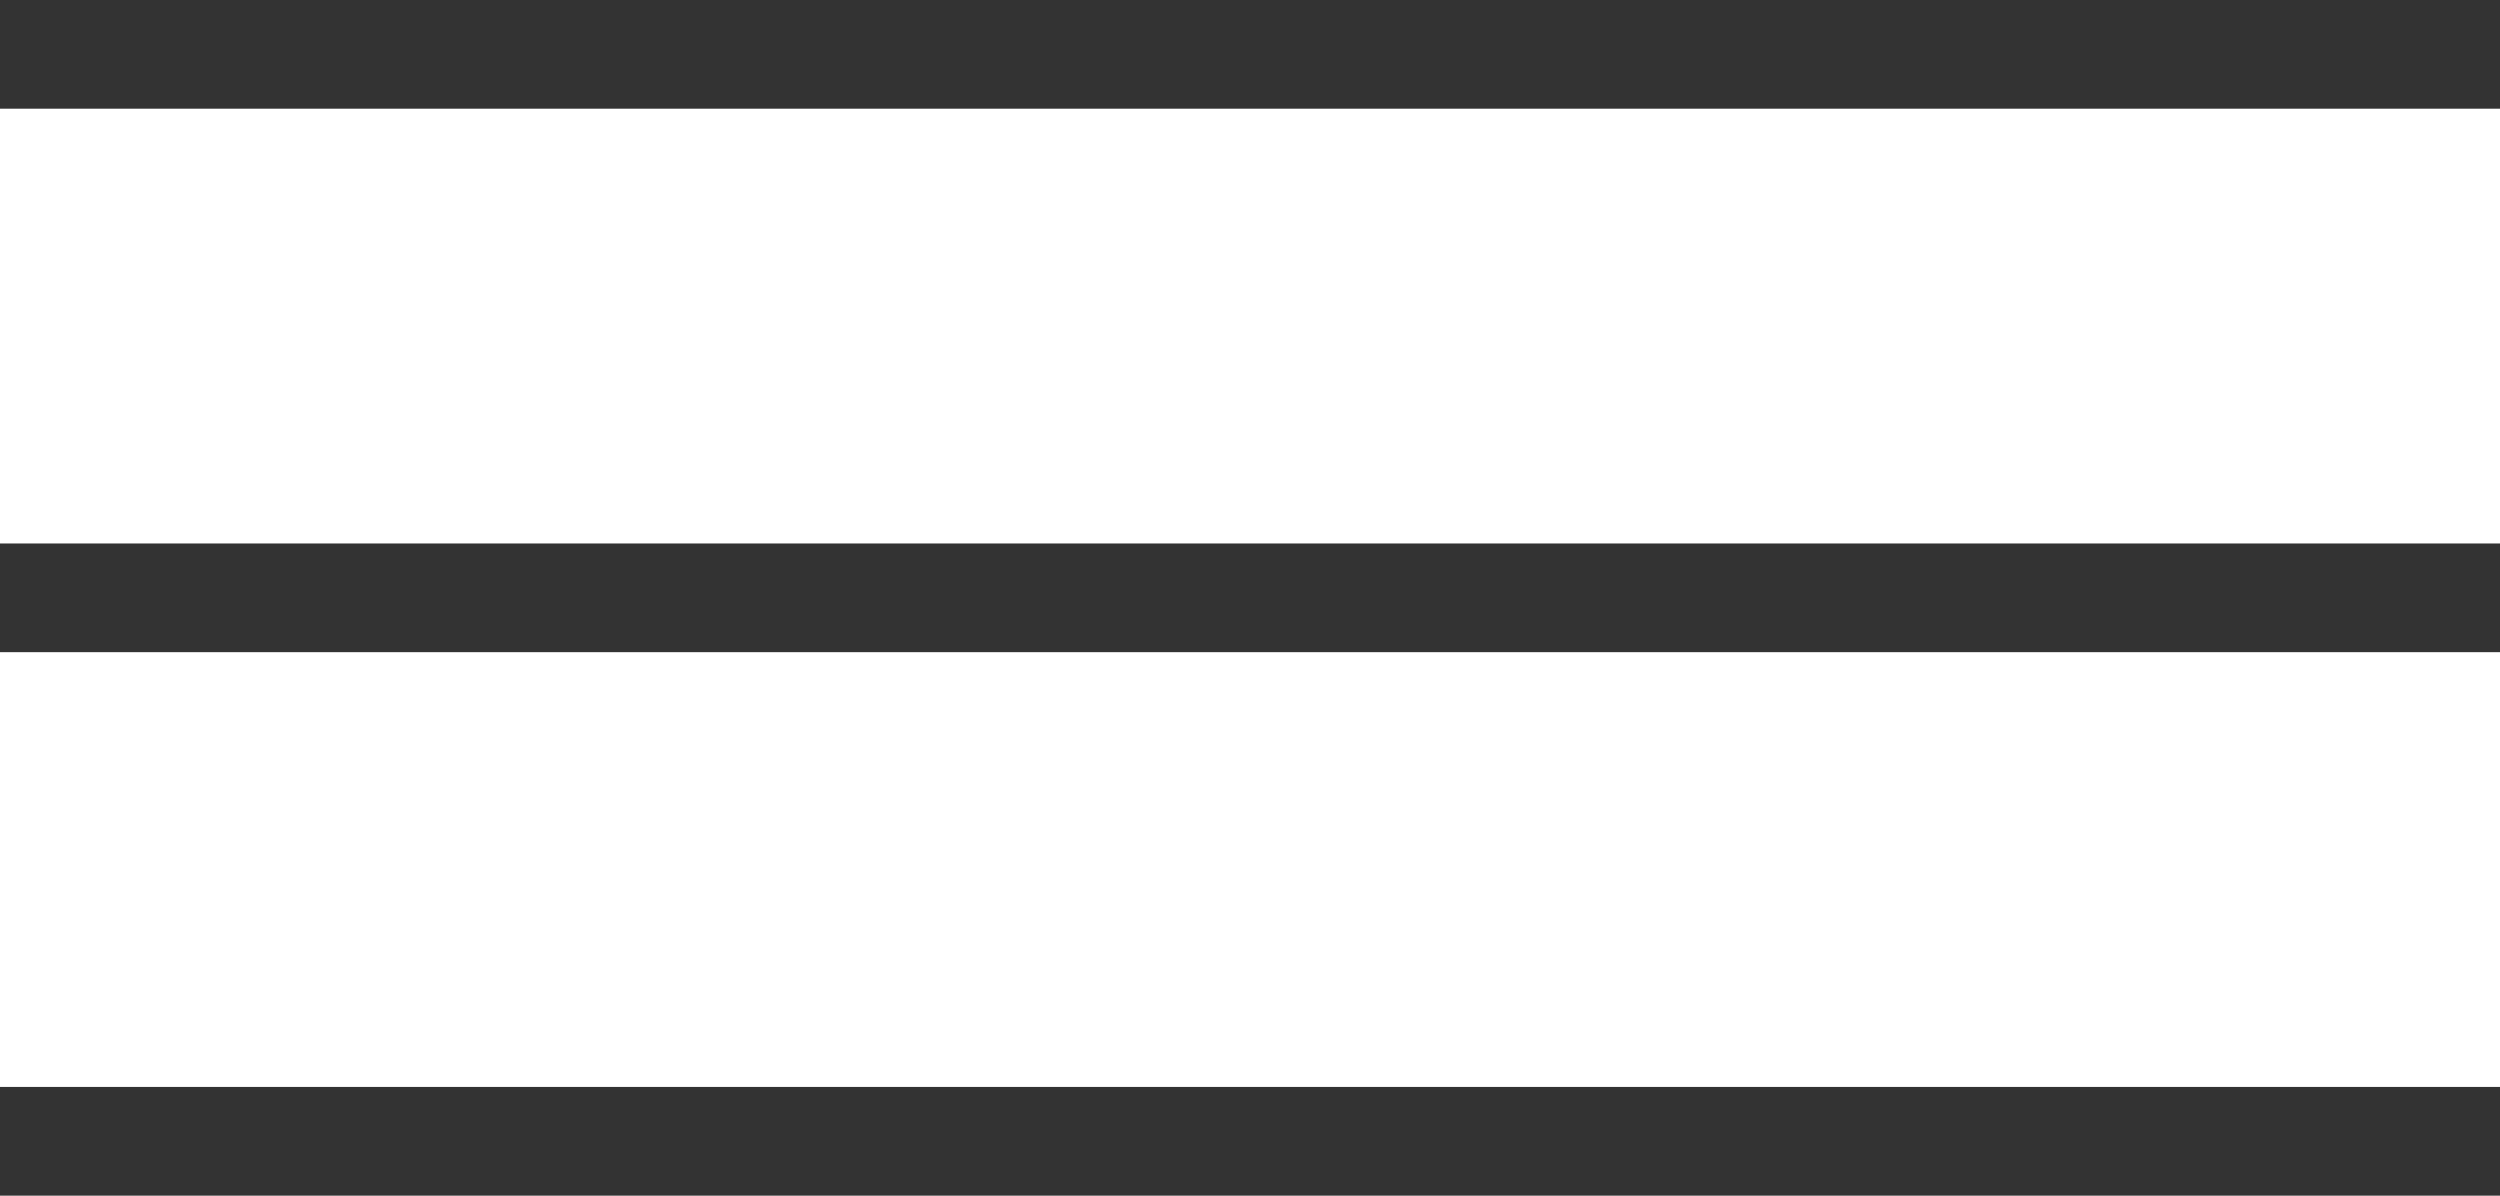
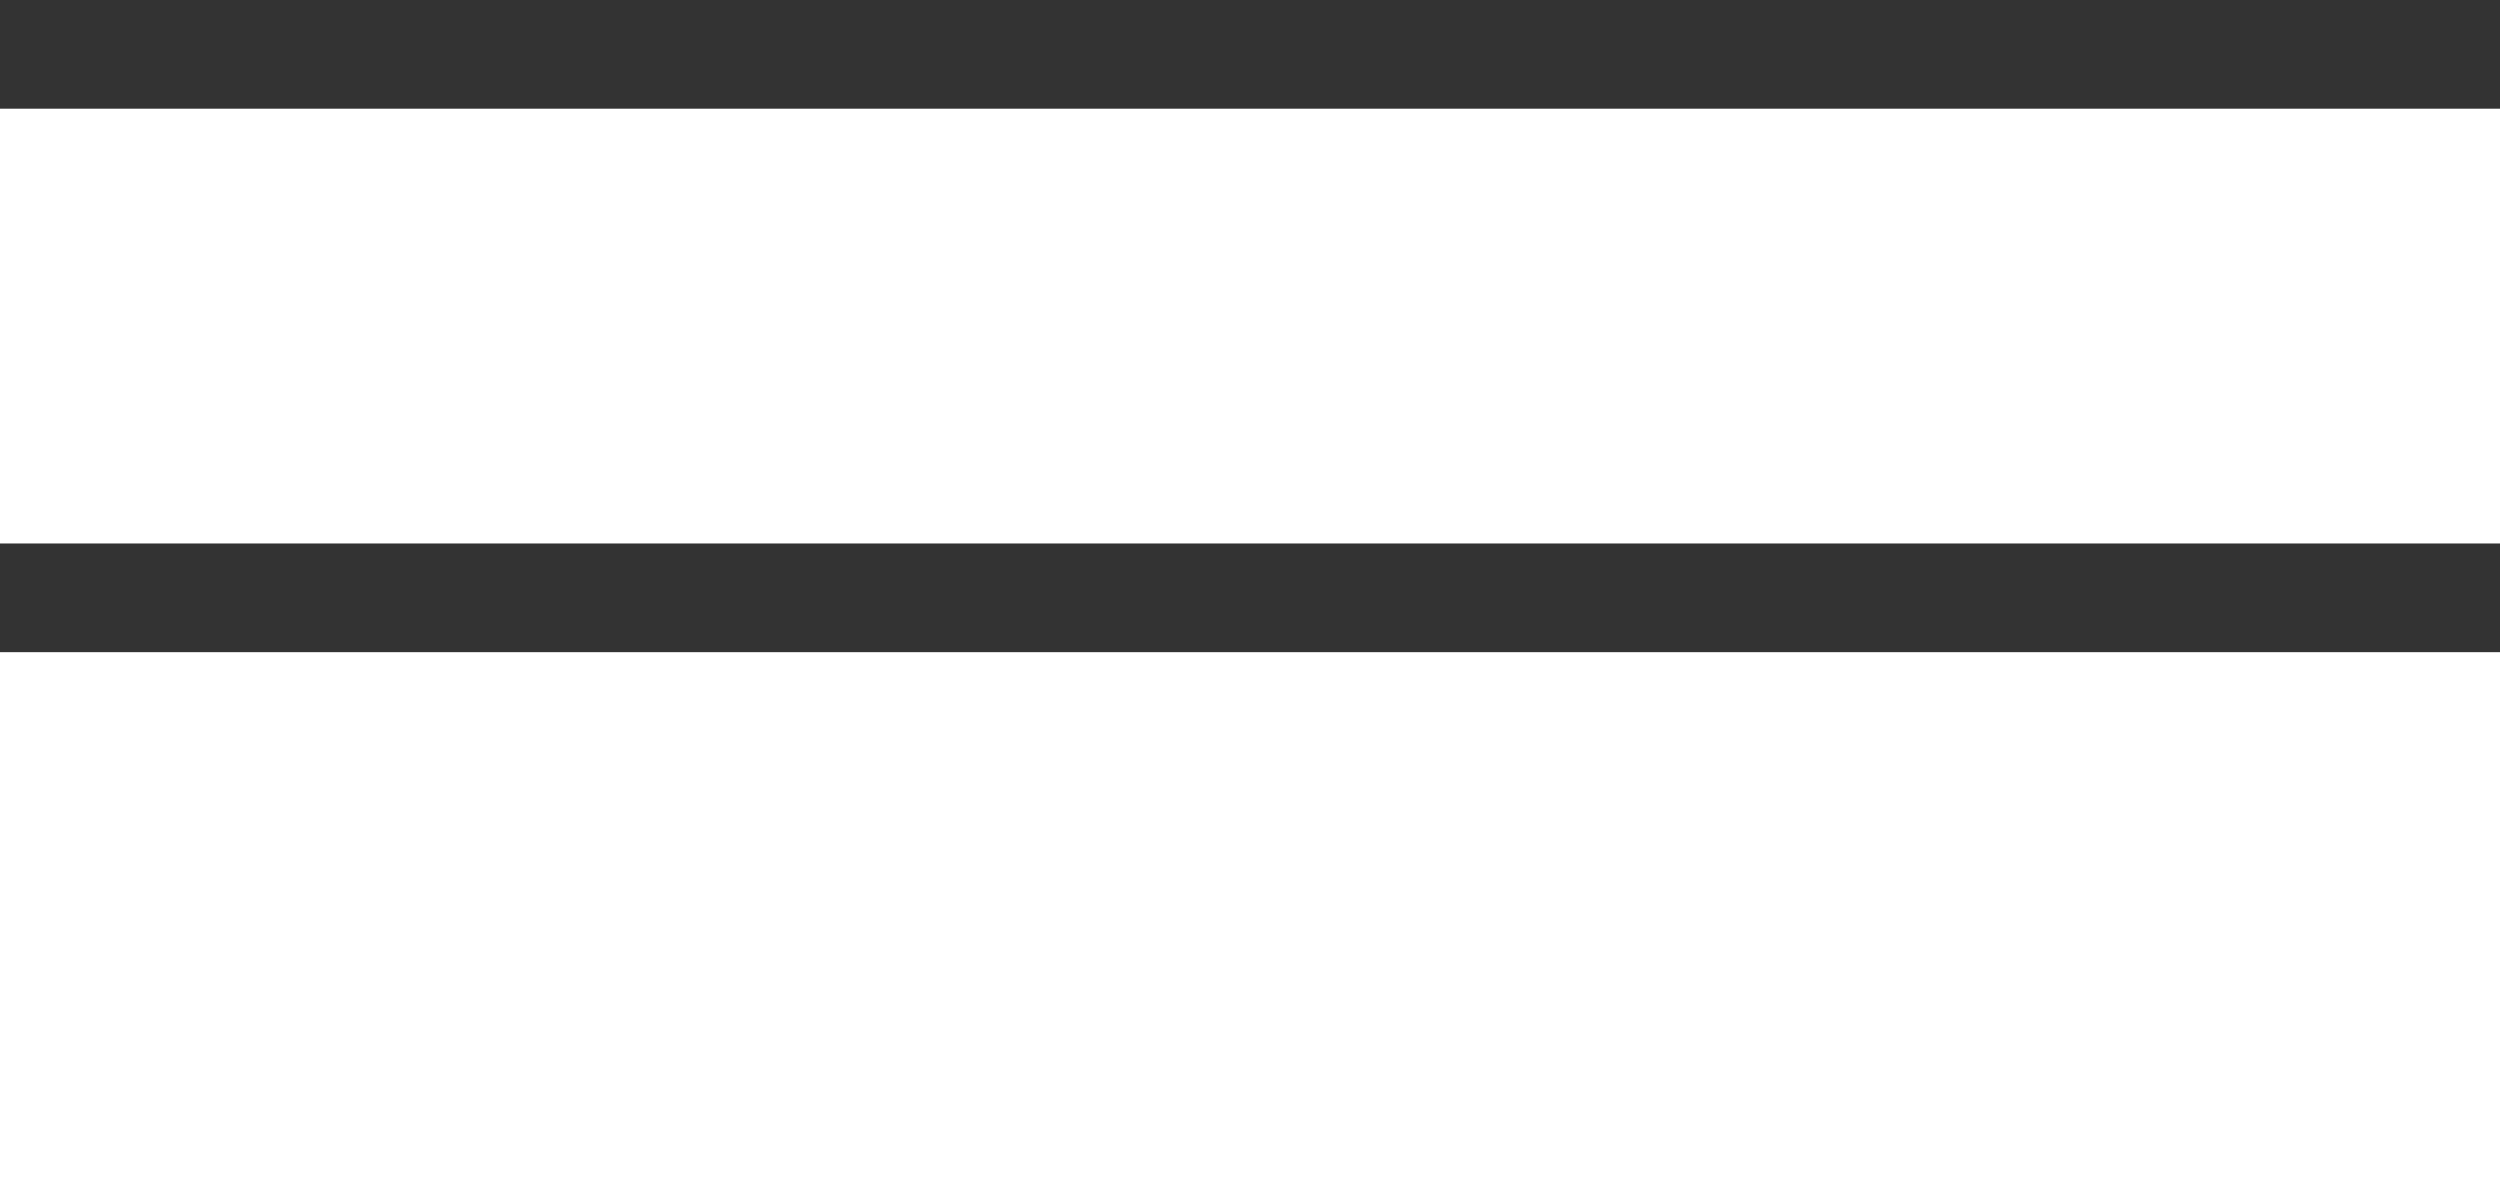
<svg xmlns="http://www.w3.org/2000/svg" width="23" height="11" viewBox="0 0 23 11" fill="none">
  <line y1="0.5" x2="23" y2="0.5" stroke="#333333" />
  <line y1="5.5" x2="23" y2="5.5" stroke="#333333" />
-   <line y1="10.5" x2="23" y2="10.5" stroke="#333333" />
</svg>